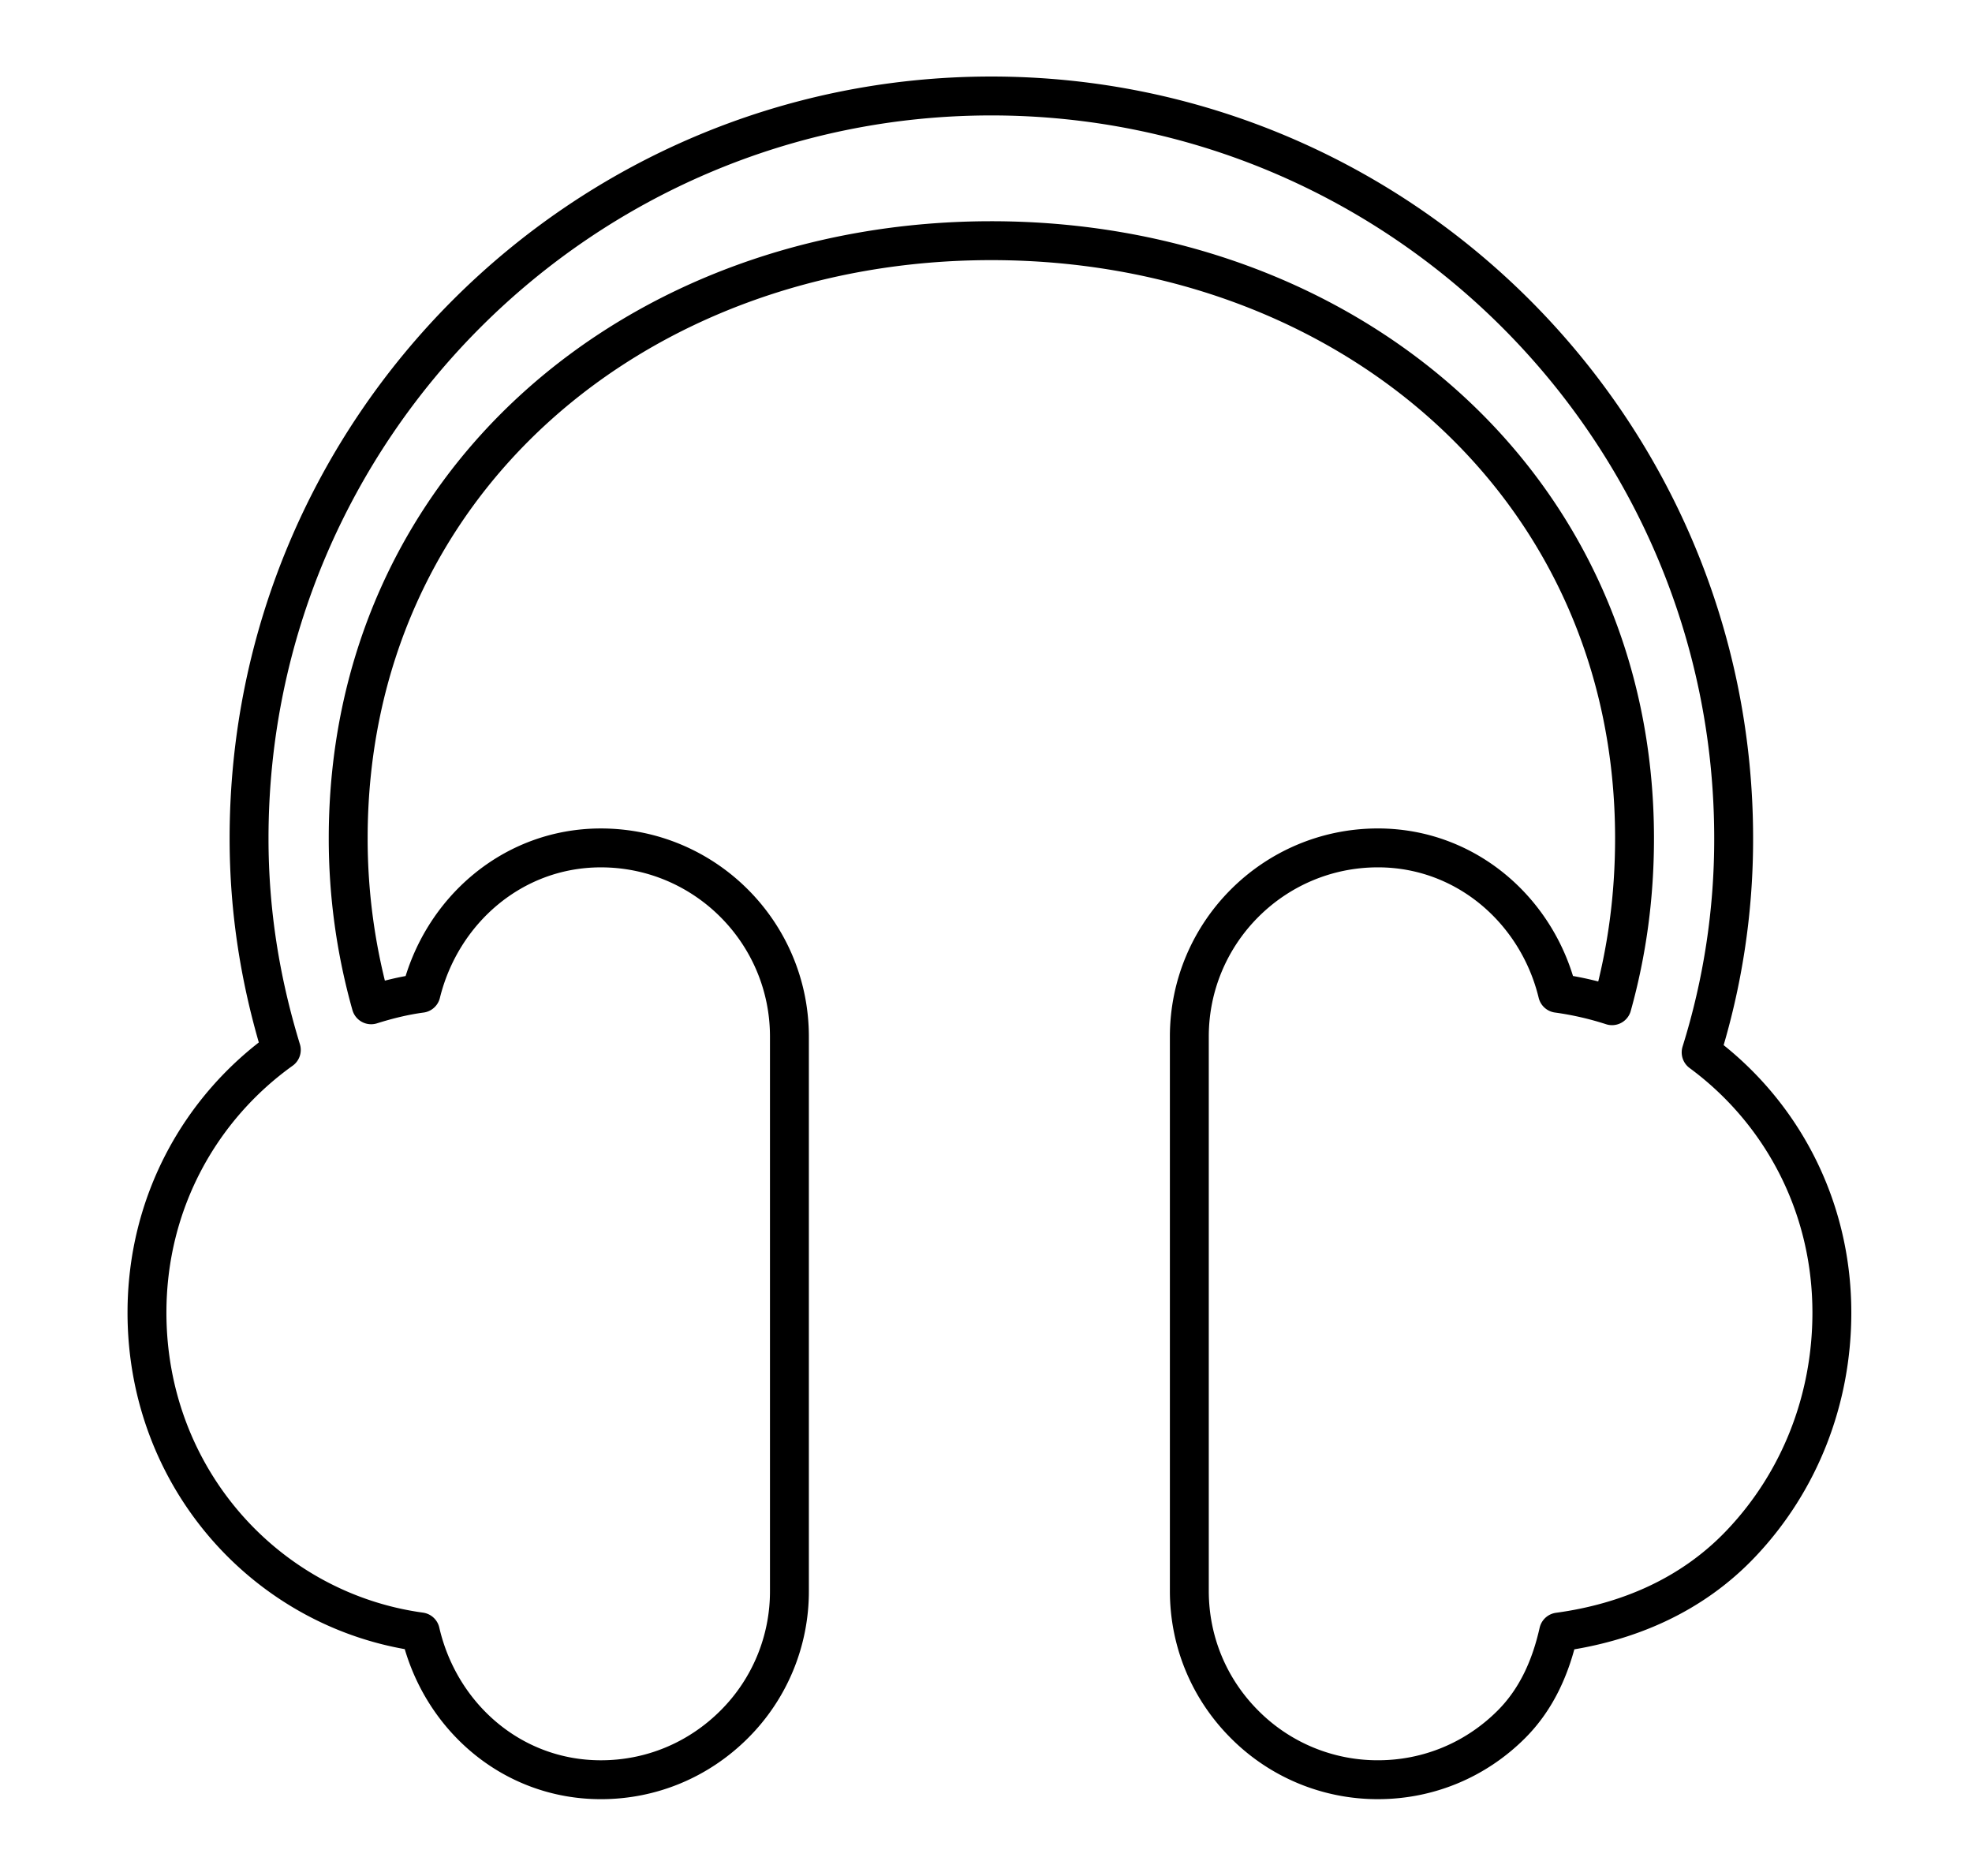
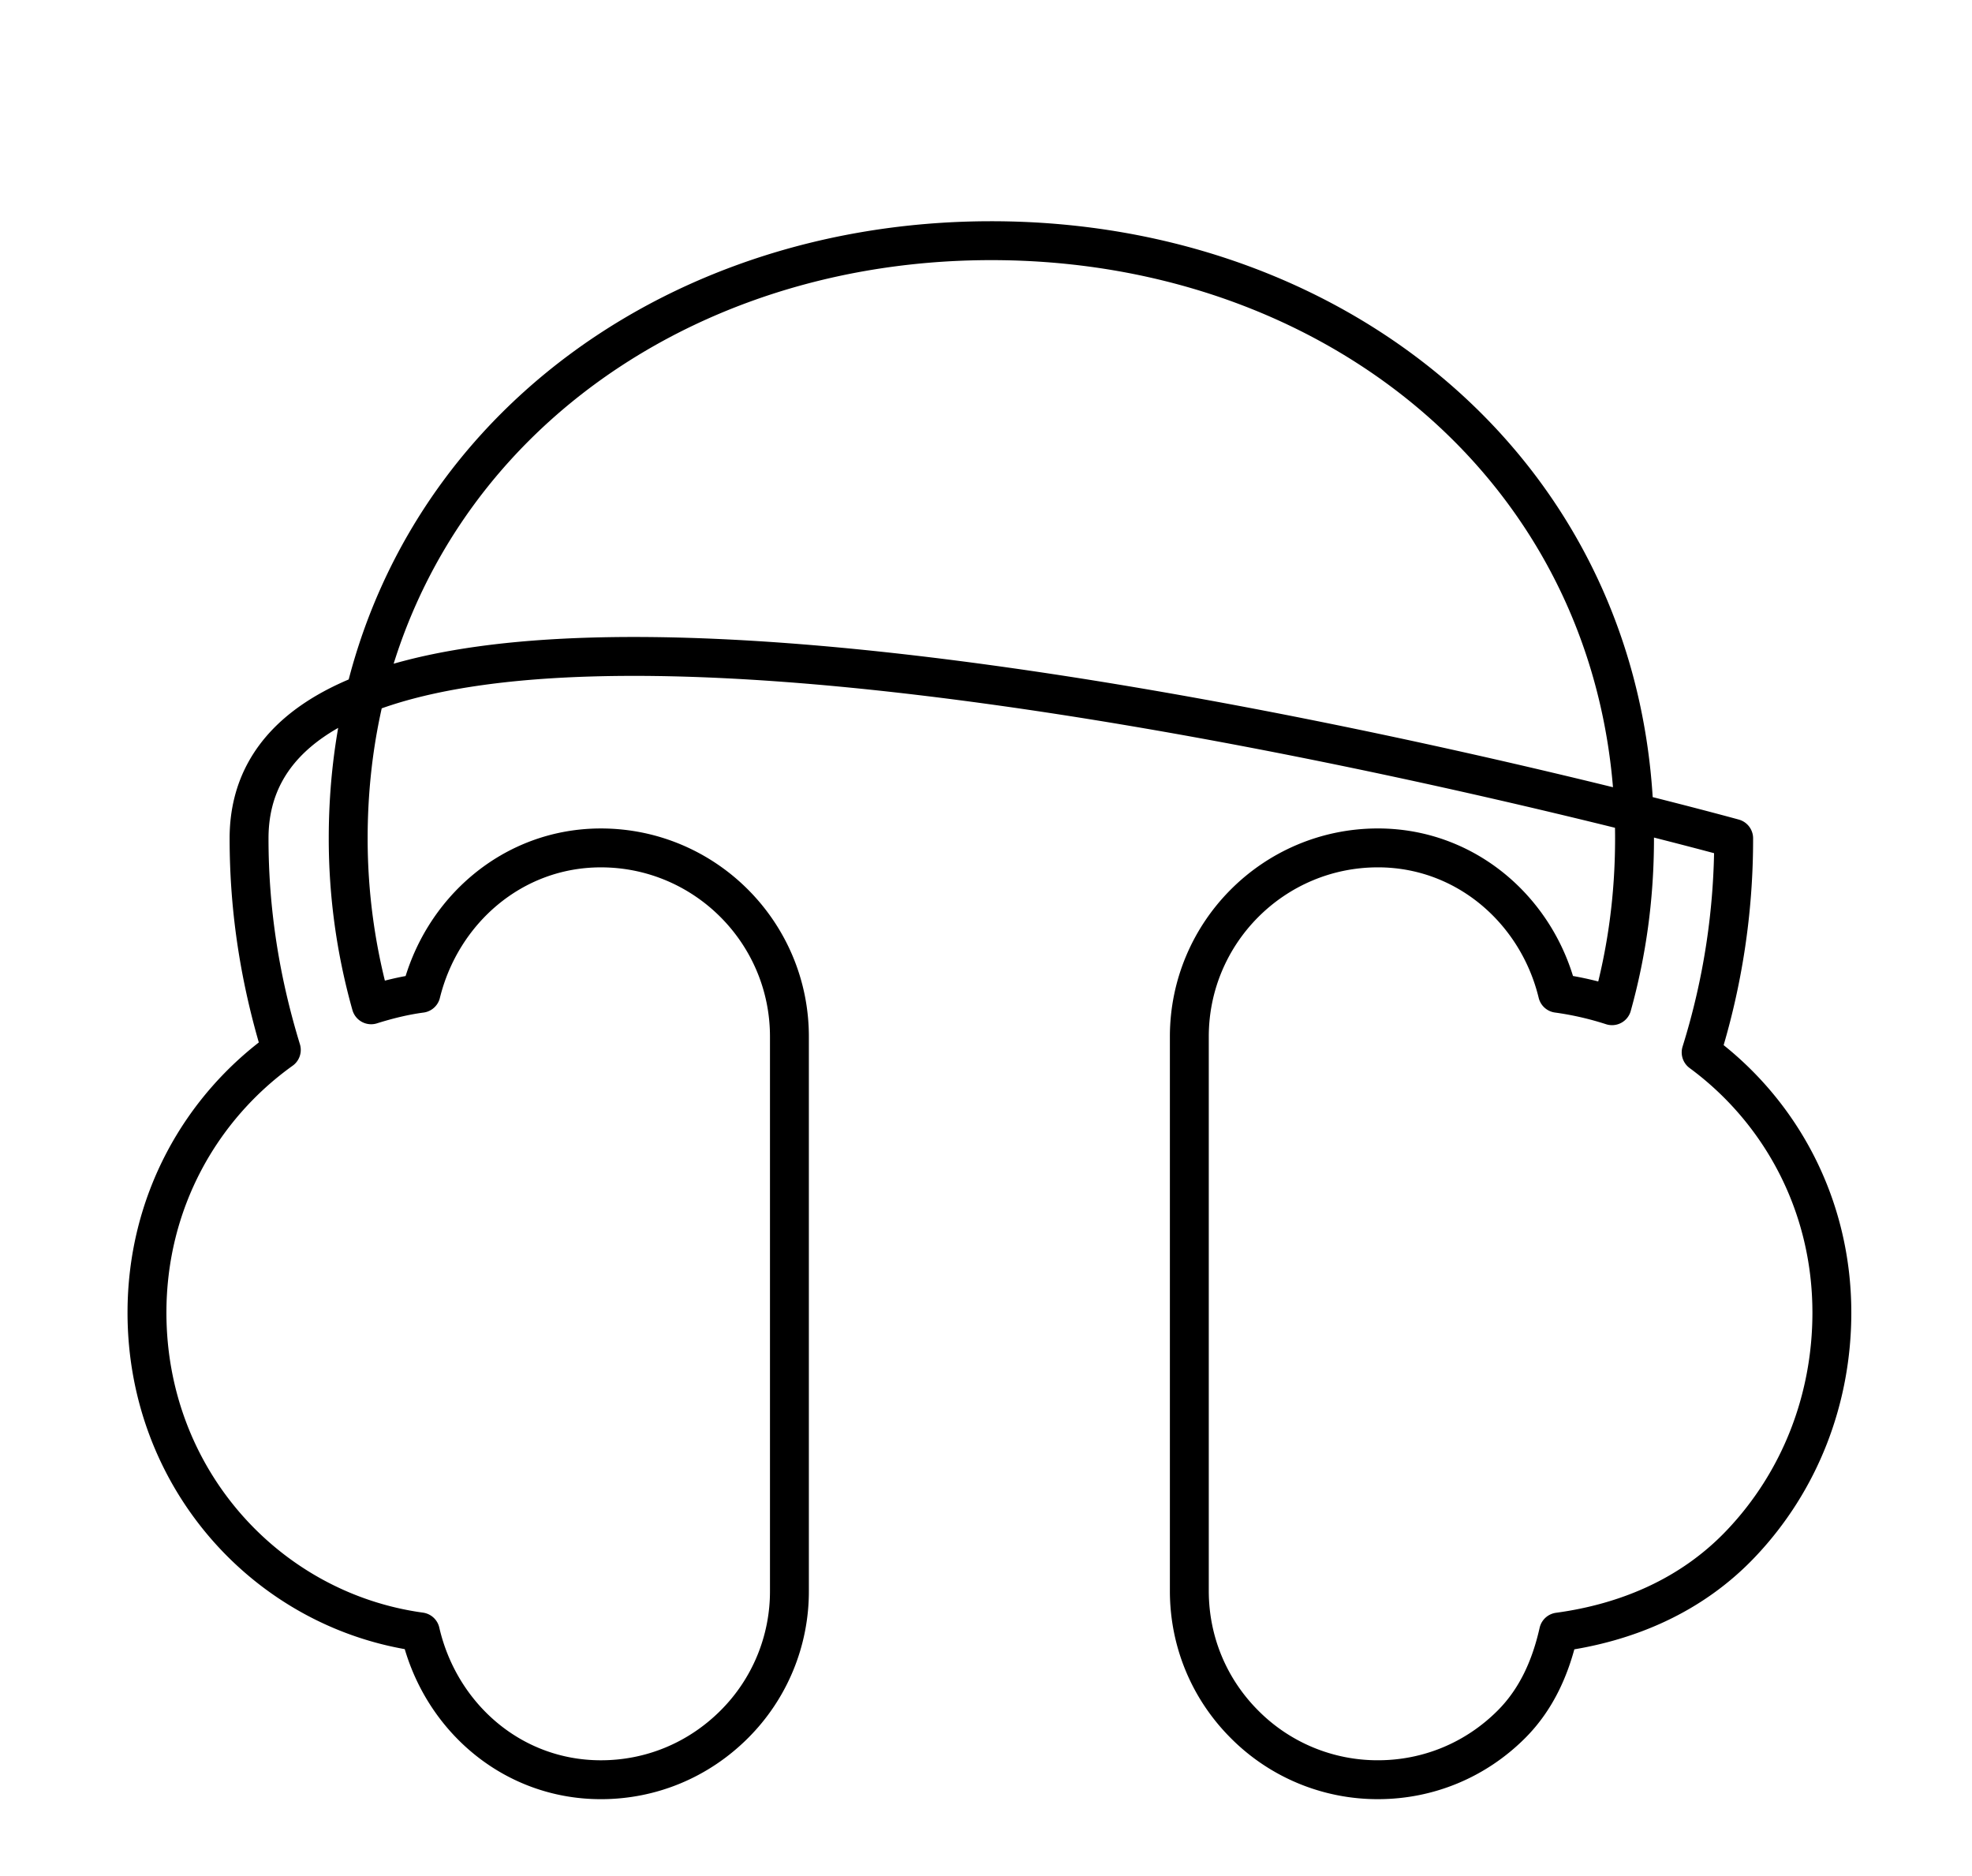
<svg xmlns="http://www.w3.org/2000/svg" viewBox="0 0 136.897 130.197">
-   <path d="M118.094 73.047a49.53 49.53 0 0 0 2.257-14.857c0-28.408-23.119-51.528-51.534-51.528S17.29 29.782 17.29 58.19c0 5.042.764 9.867 2.239 14.686-5.595 4.008-9.326 10.572-9.326 18.236 0 11.53 8.357 20.704 18.976 22.161 1.34 5.818 6.312 10.261 12.535 10.261 3.497 0 6.776-1.369 9.256-3.843a13.022 13.022 0 0 0 3.832-9.262V71.954c0-7.228-5.871-13.099-13.088-13.099-6.129 0-11.078 4.366-12.488 10.09-1.187.159-2.339.447-3.461.799a42.56 42.56 0 0 1-1.593-11.554c0-24.618 20.016-41.484 44.646-41.484 24.612 0 44.652 16.866 44.652 41.484 0 4.043-.523 7.881-1.563 11.618a21.945 21.945 0 0 0-3.779-.864c-1.387-5.724-6.347-10.09-12.471-10.09-7.223 0-13.093 5.871-13.093 13.099v38.475c0 3.491 1.358 6.788 3.832 9.262a13.012 13.012 0 0 0 9.262 3.843c3.497 0 6.788-1.369 9.262-3.843 1.775-1.775 2.744-4.026 3.279-6.406 4.754-.646 9.25-2.533 12.688-6.171 4.055-4.284 6.282-9.967 6.282-16.003-.001-7.544-3.609-14.038-9.075-18.063z" fill="none" stroke="#000" stroke-width="2.7" stroke-linecap="round" stroke-linejoin="round" stroke-miterlimit="10" />
+   <path d="M118.094 73.047a49.53 49.53 0 0 0 2.257-14.857S17.29 29.782 17.29 58.19c0 5.042.764 9.867 2.239 14.686-5.595 4.008-9.326 10.572-9.326 18.236 0 11.53 8.357 20.704 18.976 22.161 1.34 5.818 6.312 10.261 12.535 10.261 3.497 0 6.776-1.369 9.256-3.843a13.022 13.022 0 0 0 3.832-9.262V71.954c0-7.228-5.871-13.099-13.088-13.099-6.129 0-11.078 4.366-12.488 10.09-1.187.159-2.339.447-3.461.799a42.56 42.56 0 0 1-1.593-11.554c0-24.618 20.016-41.484 44.646-41.484 24.612 0 44.652 16.866 44.652 41.484 0 4.043-.523 7.881-1.563 11.618a21.945 21.945 0 0 0-3.779-.864c-1.387-5.724-6.347-10.09-12.471-10.09-7.223 0-13.093 5.871-13.093 13.099v38.475c0 3.491 1.358 6.788 3.832 9.262a13.012 13.012 0 0 0 9.262 3.843c3.497 0 6.788-1.369 9.262-3.843 1.775-1.775 2.744-4.026 3.279-6.406 4.754-.646 9.25-2.533 12.688-6.171 4.055-4.284 6.282-9.967 6.282-16.003-.001-7.544-3.609-14.038-9.075-18.063z" fill="none" stroke="#000" stroke-width="2.7" stroke-linecap="round" stroke-linejoin="round" stroke-miterlimit="10" />
</svg>